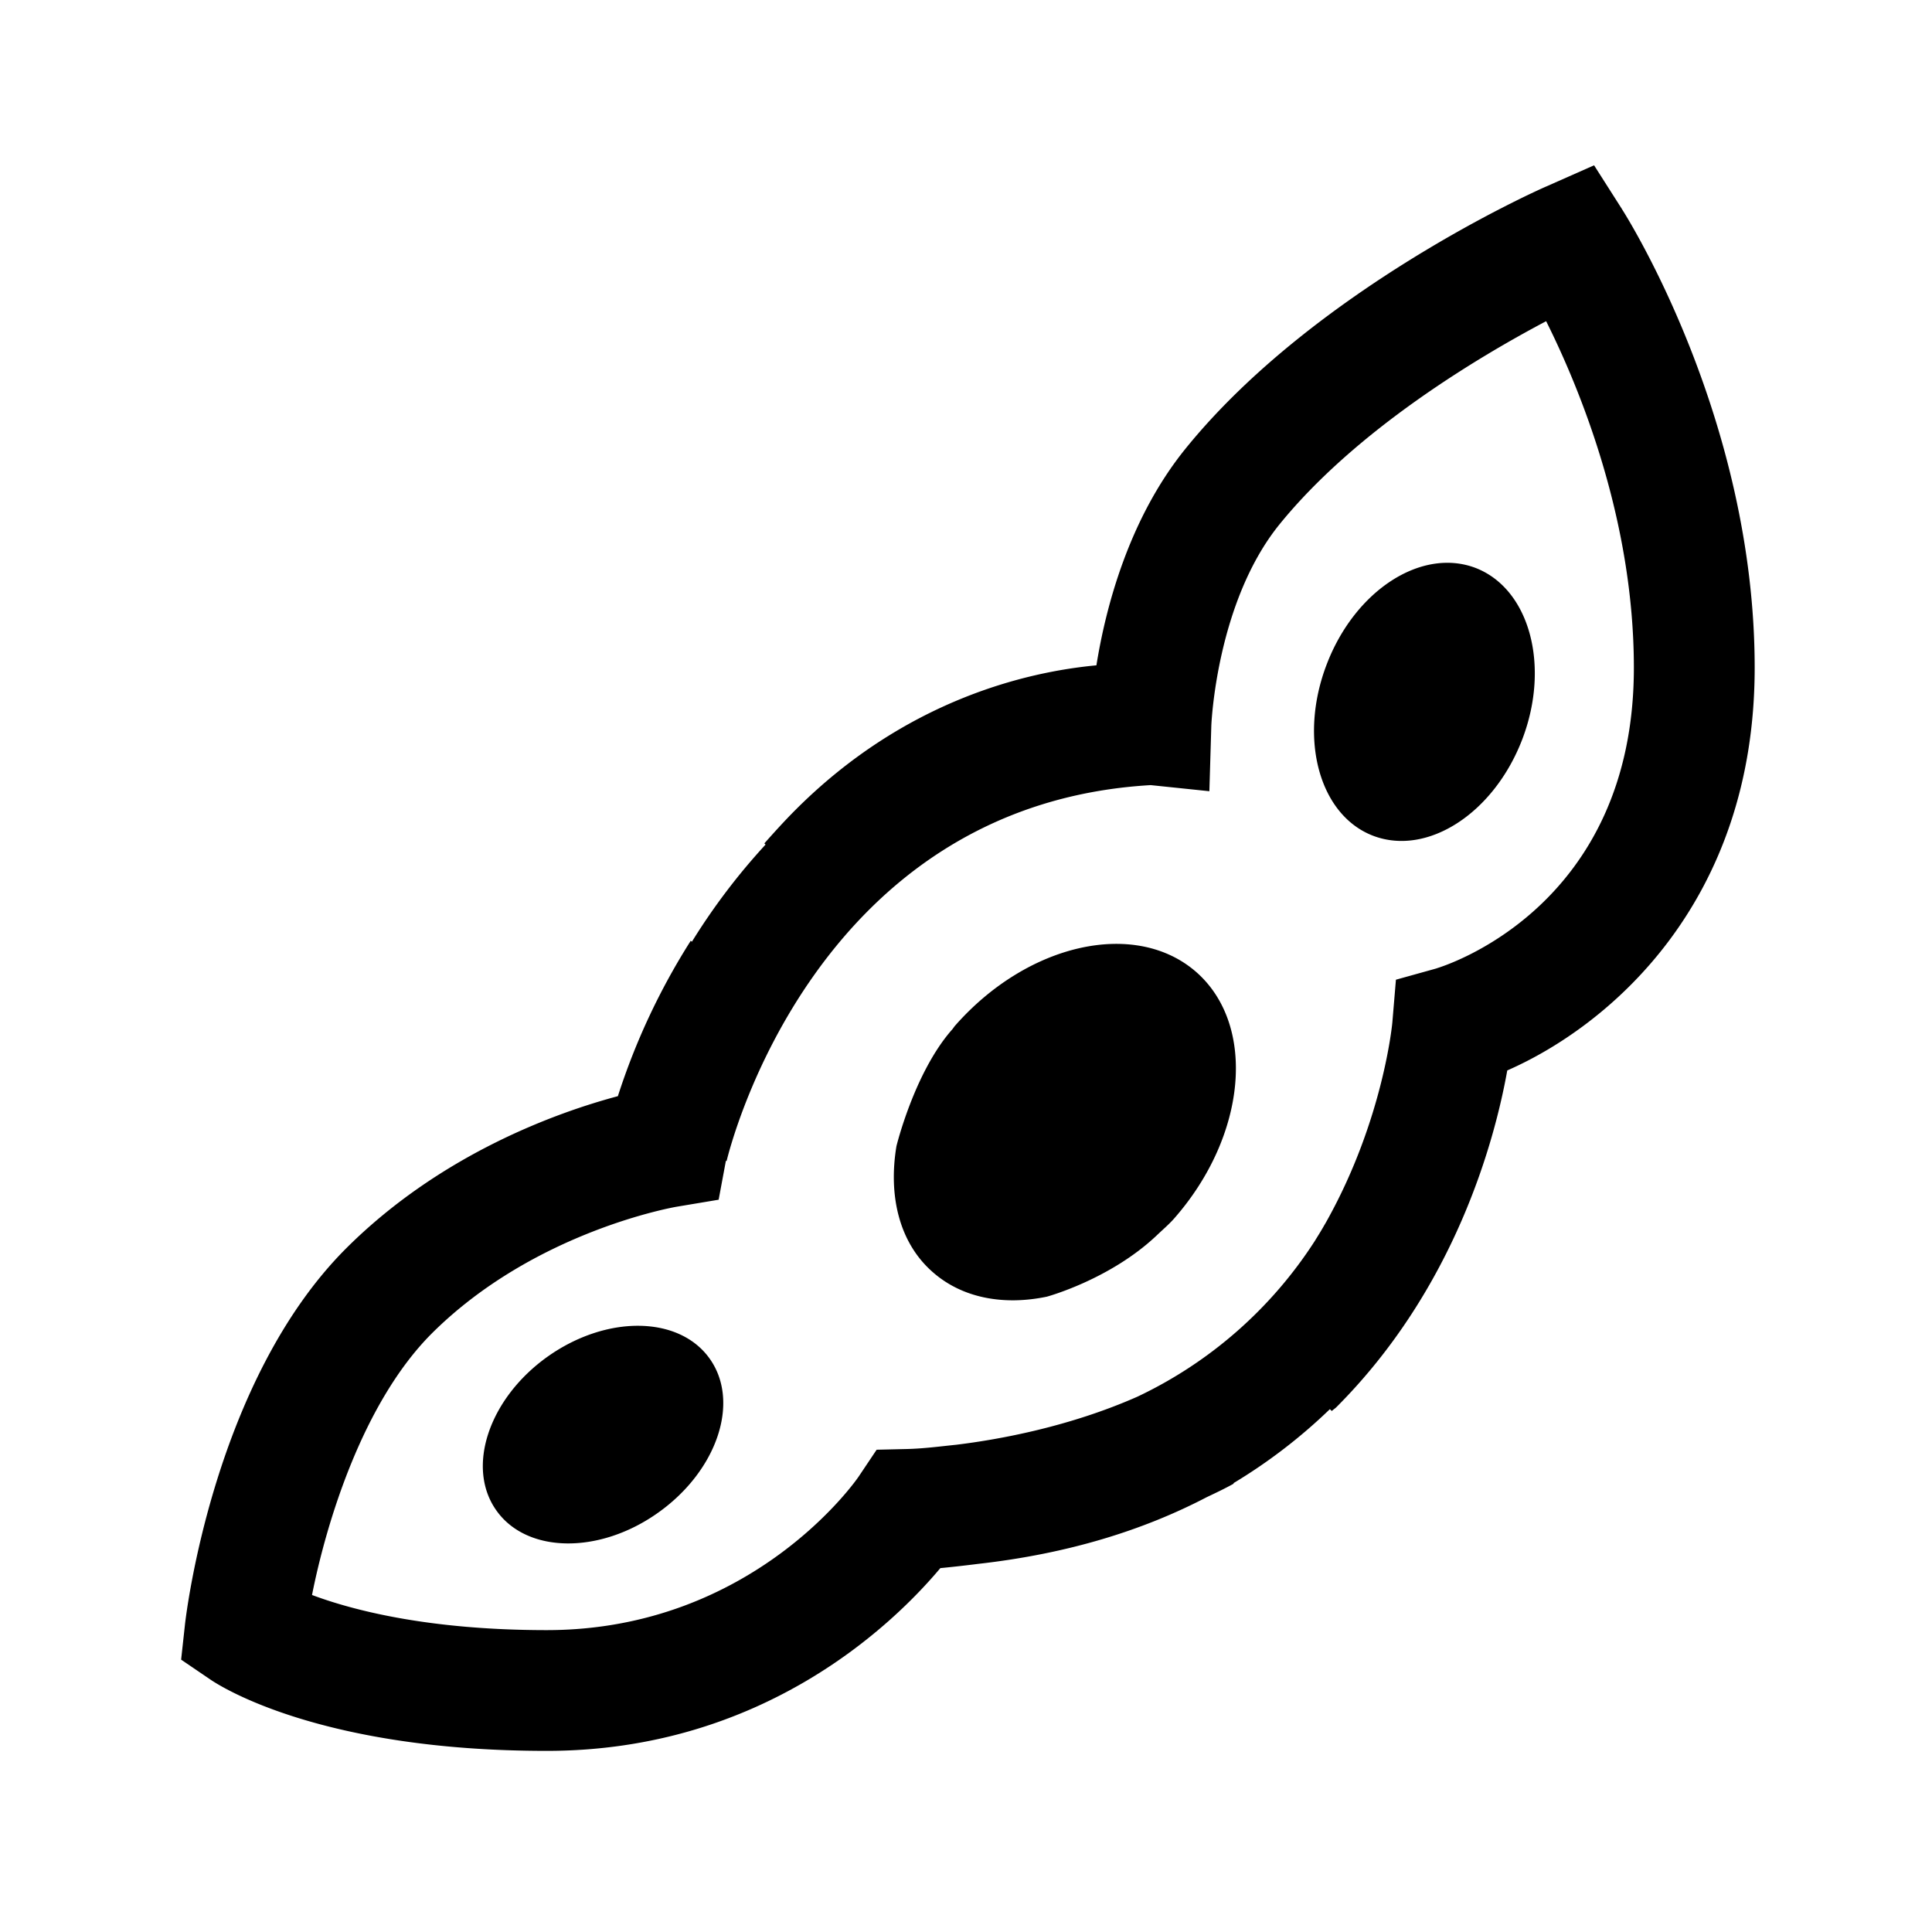
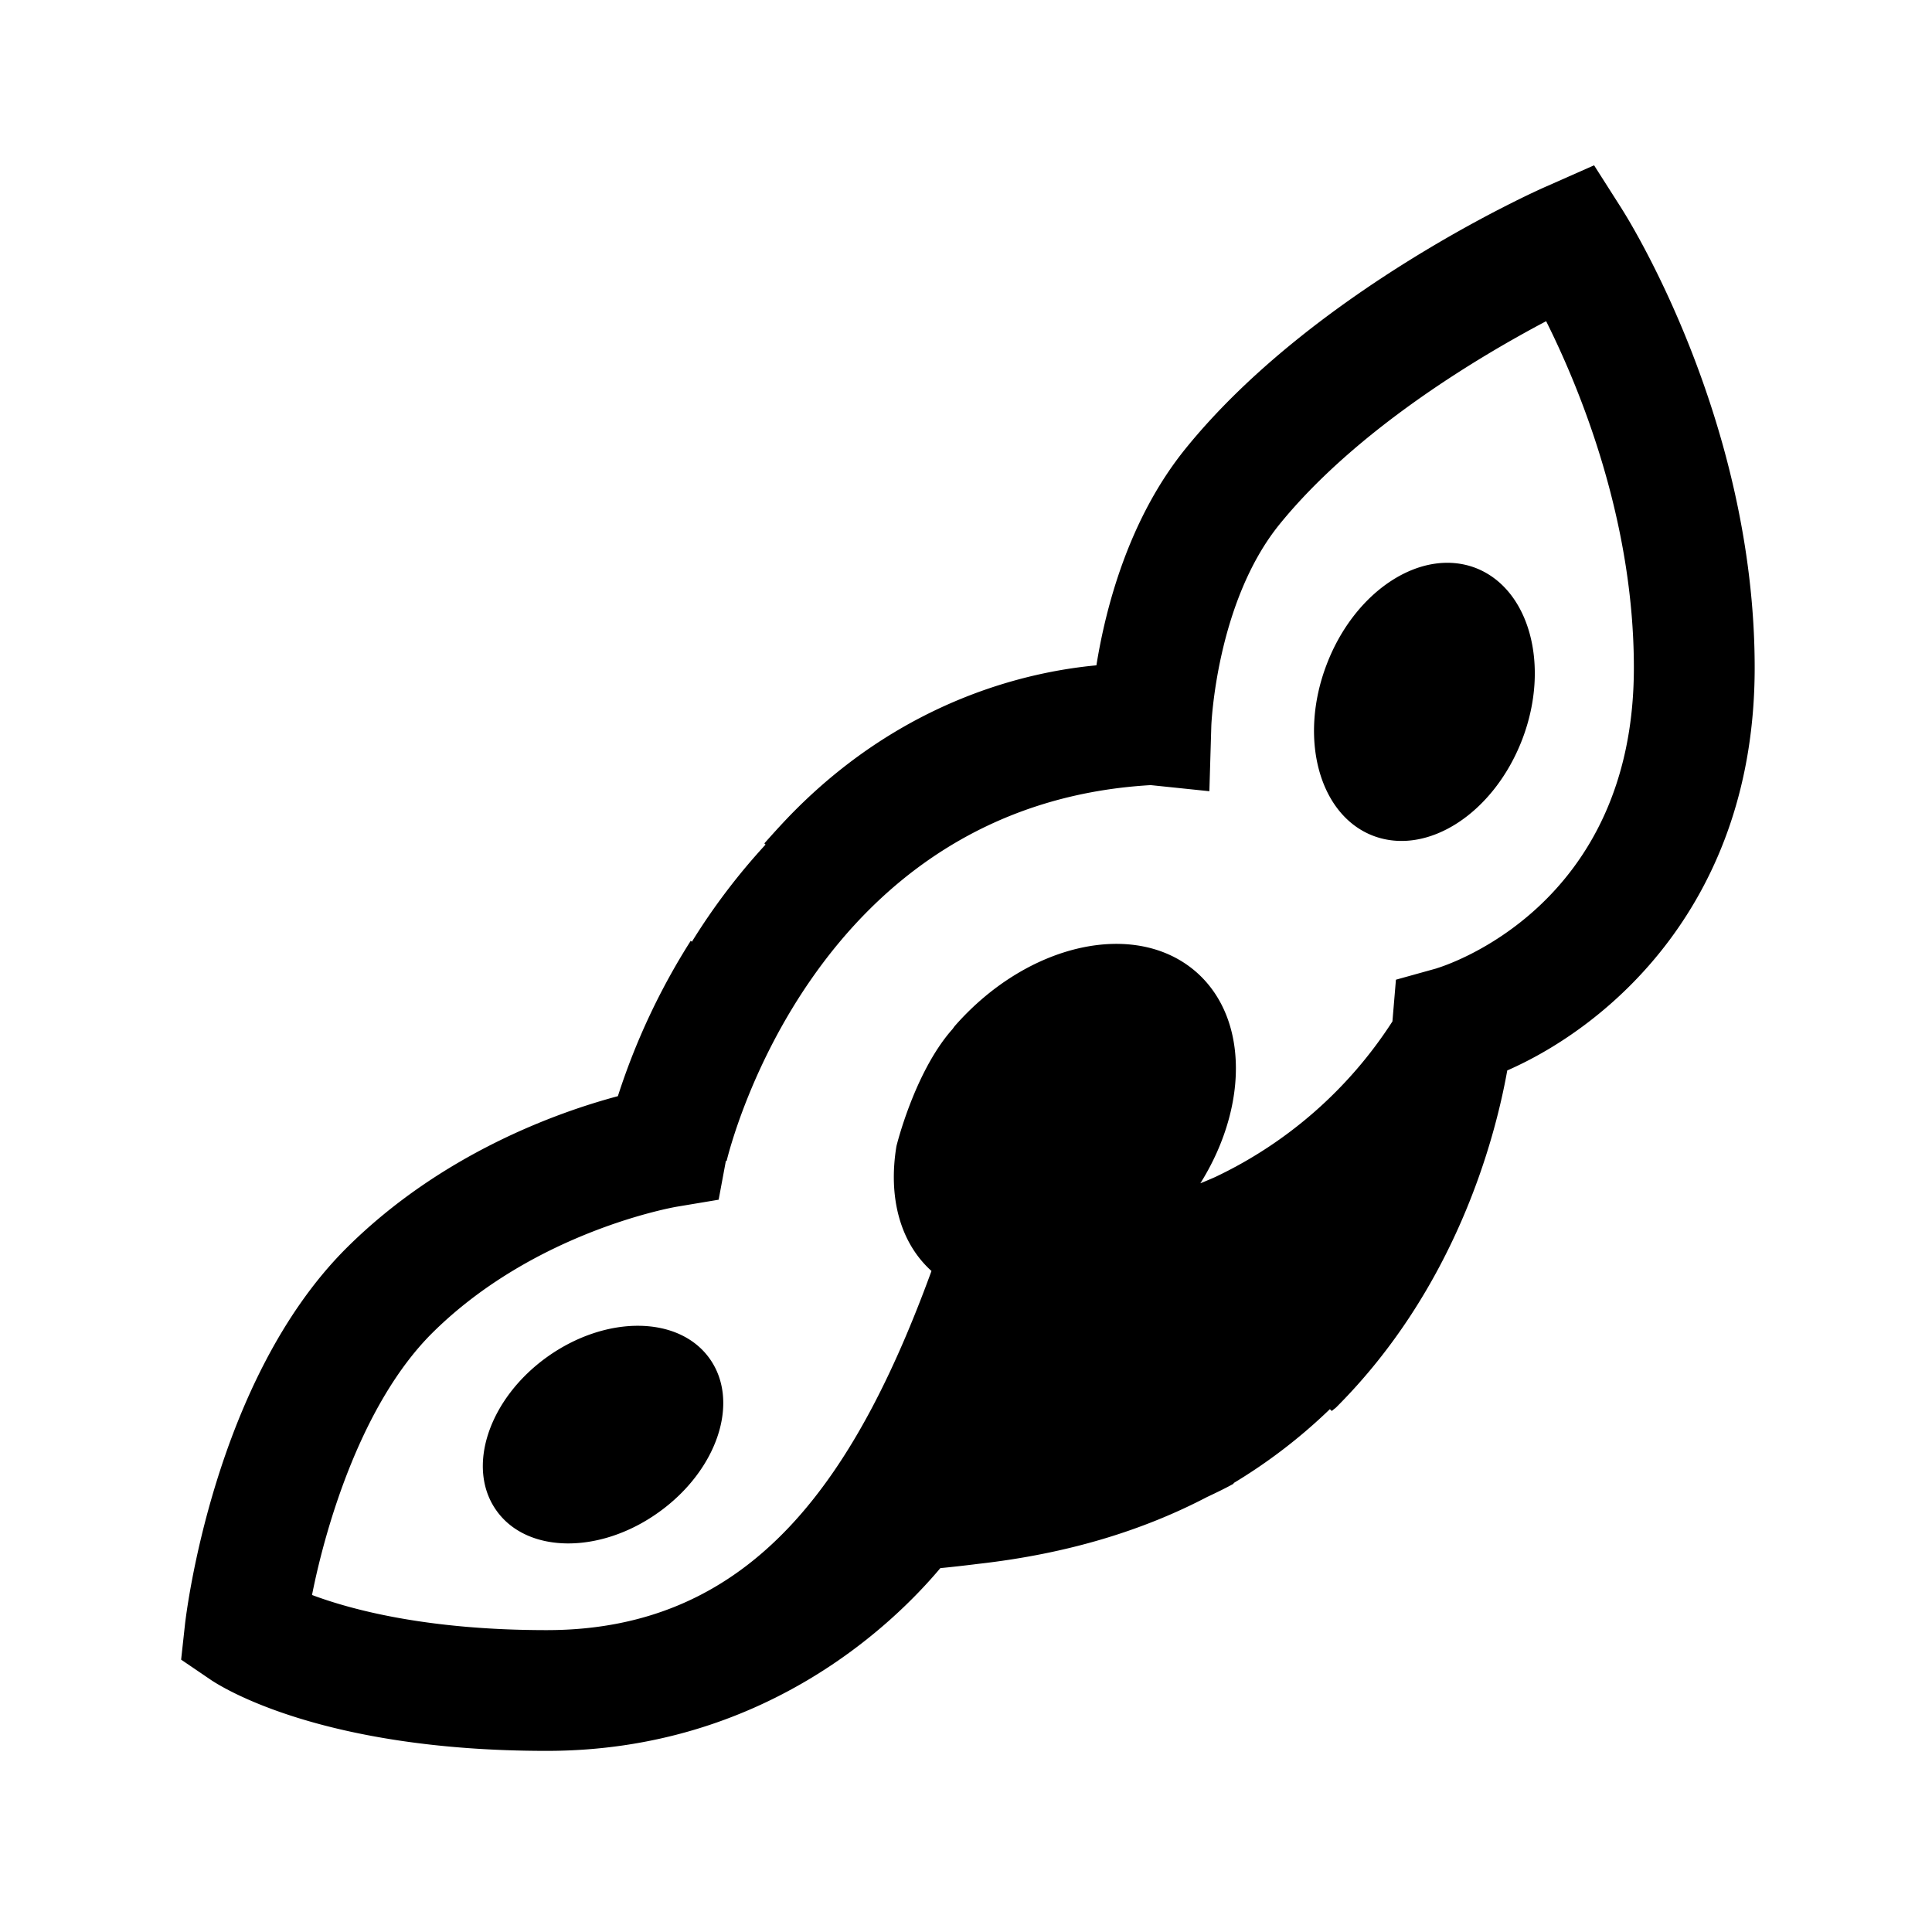
<svg xmlns="http://www.w3.org/2000/svg" viewBox="0 0 32 32">
-   <path d="M26.863 3.46l-.46-.722-.786.348c-.156.066-3.851 1.715-5.98 4.344-.946 1.168-1.325 2.644-1.477 3.59-1.168.109-3.172.582-4.98 2.39-.188.188-.356.375-.52.559l.02.02a10.644 10.644 0 0 0-1.22 1.609l-.019-.016a11.169 11.169 0 0 0-1.207 2.574c-.996.266-2.925.95-4.5 2.52-2.191 2.191-2.648 6.05-2.668 6.21L3 27.489l.5.34C3.676 27.945 5.332 29 9.055 29c3.586 0 5.746-2.105 6.52-3.027.167-.016.386-.04.624-.07 1.504-.169 2.75-.563 3.79-1.106.148-.07.296-.14.445-.223l-.004-.008a8.898 8.898 0 0 0 1.597-1.226l.032.031c.023-.023.05-.039.074-.062 1.969-1.97 2.625-4.422 2.832-5.579 1.691-.742 4.098-2.78 4.098-6.671 0-4.114-2.11-7.457-2.2-7.598zm-3.07 12.58l-.672.187-.058.691c0 .023-.149 1.617-1.079 3.289-.015.027-.03.055-.047.082-.05.09-.105.176-.16.266a7.111 7.111 0 0 1-2.937 2.578c-1.113.492-2.266.707-3.004.797-.266.027-.52.062-.805.07l-.511.012-.29.433C14.215 24.473 12.488 27 9.055 27c-1.973 0-3.23-.336-3.887-.582.238-1.2.84-3.184 1.98-4.328 1.704-1.7 4.036-2.098 4.055-2.102l.7-.117.12-.644.012.003c.059-.242 1.469-5.902 7.024-6.226l.972.101.032-1.078c0-.02.082-2.047 1.128-3.34 1.27-1.566 3.293-2.773 4.418-3.367.555 1.11 1.453 3.285 1.453 5.739 0 3.972-3.14 4.941-3.269 4.98zm-7.977.952c-.02.024-.035.051-.058.074-.617.711-.91 1.918-.91 1.918-.137.825.047 1.602.601 2.086.492.434 1.18.555 1.89.407 0 0 1.044-.282 1.817-1.012.098-.094.2-.18.29-.281 1.206-1.372 1.37-3.2.37-4.082-1.003-.88-2.793-.485-4 .89zm6.157-5.984c.465-1.223 1.566-1.942 2.465-1.602.894.344 1.242 1.614.777 2.836-.469 1.227-1.57 1.942-2.469 1.602-.894-.34-1.242-1.61-.773-2.836zM8.223 25.02c-.508-.711-.13-1.852.843-2.547.977-.696 2.18-.684 2.688.03.508.712.129 1.852-.848 2.548-.972.695-2.176.683-2.683-.031z" />
+   <path d="M26.863 3.46l-.46-.722-.786.348c-.156.066-3.851 1.715-5.98 4.344-.946 1.168-1.325 2.644-1.477 3.59-1.168.109-3.172.582-4.98 2.39-.188.188-.356.375-.52.559l.02.02a10.644 10.644 0 0 0-1.22 1.609l-.019-.016a11.169 11.169 0 0 0-1.207 2.574c-.996.266-2.925.95-4.5 2.52-2.191 2.191-2.648 6.05-2.668 6.21L3 27.489l.5.34C3.676 27.945 5.332 29 9.055 29c3.586 0 5.746-2.105 6.52-3.027.167-.016.386-.04.624-.07 1.504-.169 2.75-.563 3.79-1.106.148-.07.296-.14.445-.223l-.004-.008a8.898 8.898 0 0 0 1.597-1.226l.032.031c.023-.023.05-.039.074-.062 1.969-1.97 2.625-4.422 2.832-5.579 1.691-.742 4.098-2.78 4.098-6.671 0-4.114-2.11-7.457-2.2-7.598zm-3.07 12.58l-.672.187-.058.691a7.111 7.111 0 0 1-2.937 2.578c-1.113.492-2.266.707-3.004.797-.266.027-.52.062-.805.07l-.511.012-.29.433C14.215 24.473 12.488 27 9.055 27c-1.973 0-3.23-.336-3.887-.582.238-1.2.84-3.184 1.98-4.328 1.704-1.7 4.036-2.098 4.055-2.102l.7-.117.12-.644.012.003c.059-.242 1.469-5.902 7.024-6.226l.972.101.032-1.078c0-.02.082-2.047 1.128-3.34 1.27-1.566 3.293-2.773 4.418-3.367.555 1.11 1.453 3.285 1.453 5.739 0 3.972-3.14 4.941-3.269 4.98zm-7.977.952c-.02.024-.035.051-.058.074-.617.711-.91 1.918-.91 1.918-.137.825.047 1.602.601 2.086.492.434 1.18.555 1.89.407 0 0 1.044-.282 1.817-1.012.098-.094.2-.18.29-.281 1.206-1.372 1.37-3.2.37-4.082-1.003-.88-2.793-.485-4 .89zm6.157-5.984c.465-1.223 1.566-1.942 2.465-1.602.894.344 1.242 1.614.777 2.836-.469 1.227-1.57 1.942-2.469 1.602-.894-.34-1.242-1.61-.773-2.836zM8.223 25.02c-.508-.711-.13-1.852.843-2.547.977-.696 2.18-.684 2.688.03.508.712.129 1.852-.848 2.548-.972.695-2.176.683-2.683-.031z" />
</svg>